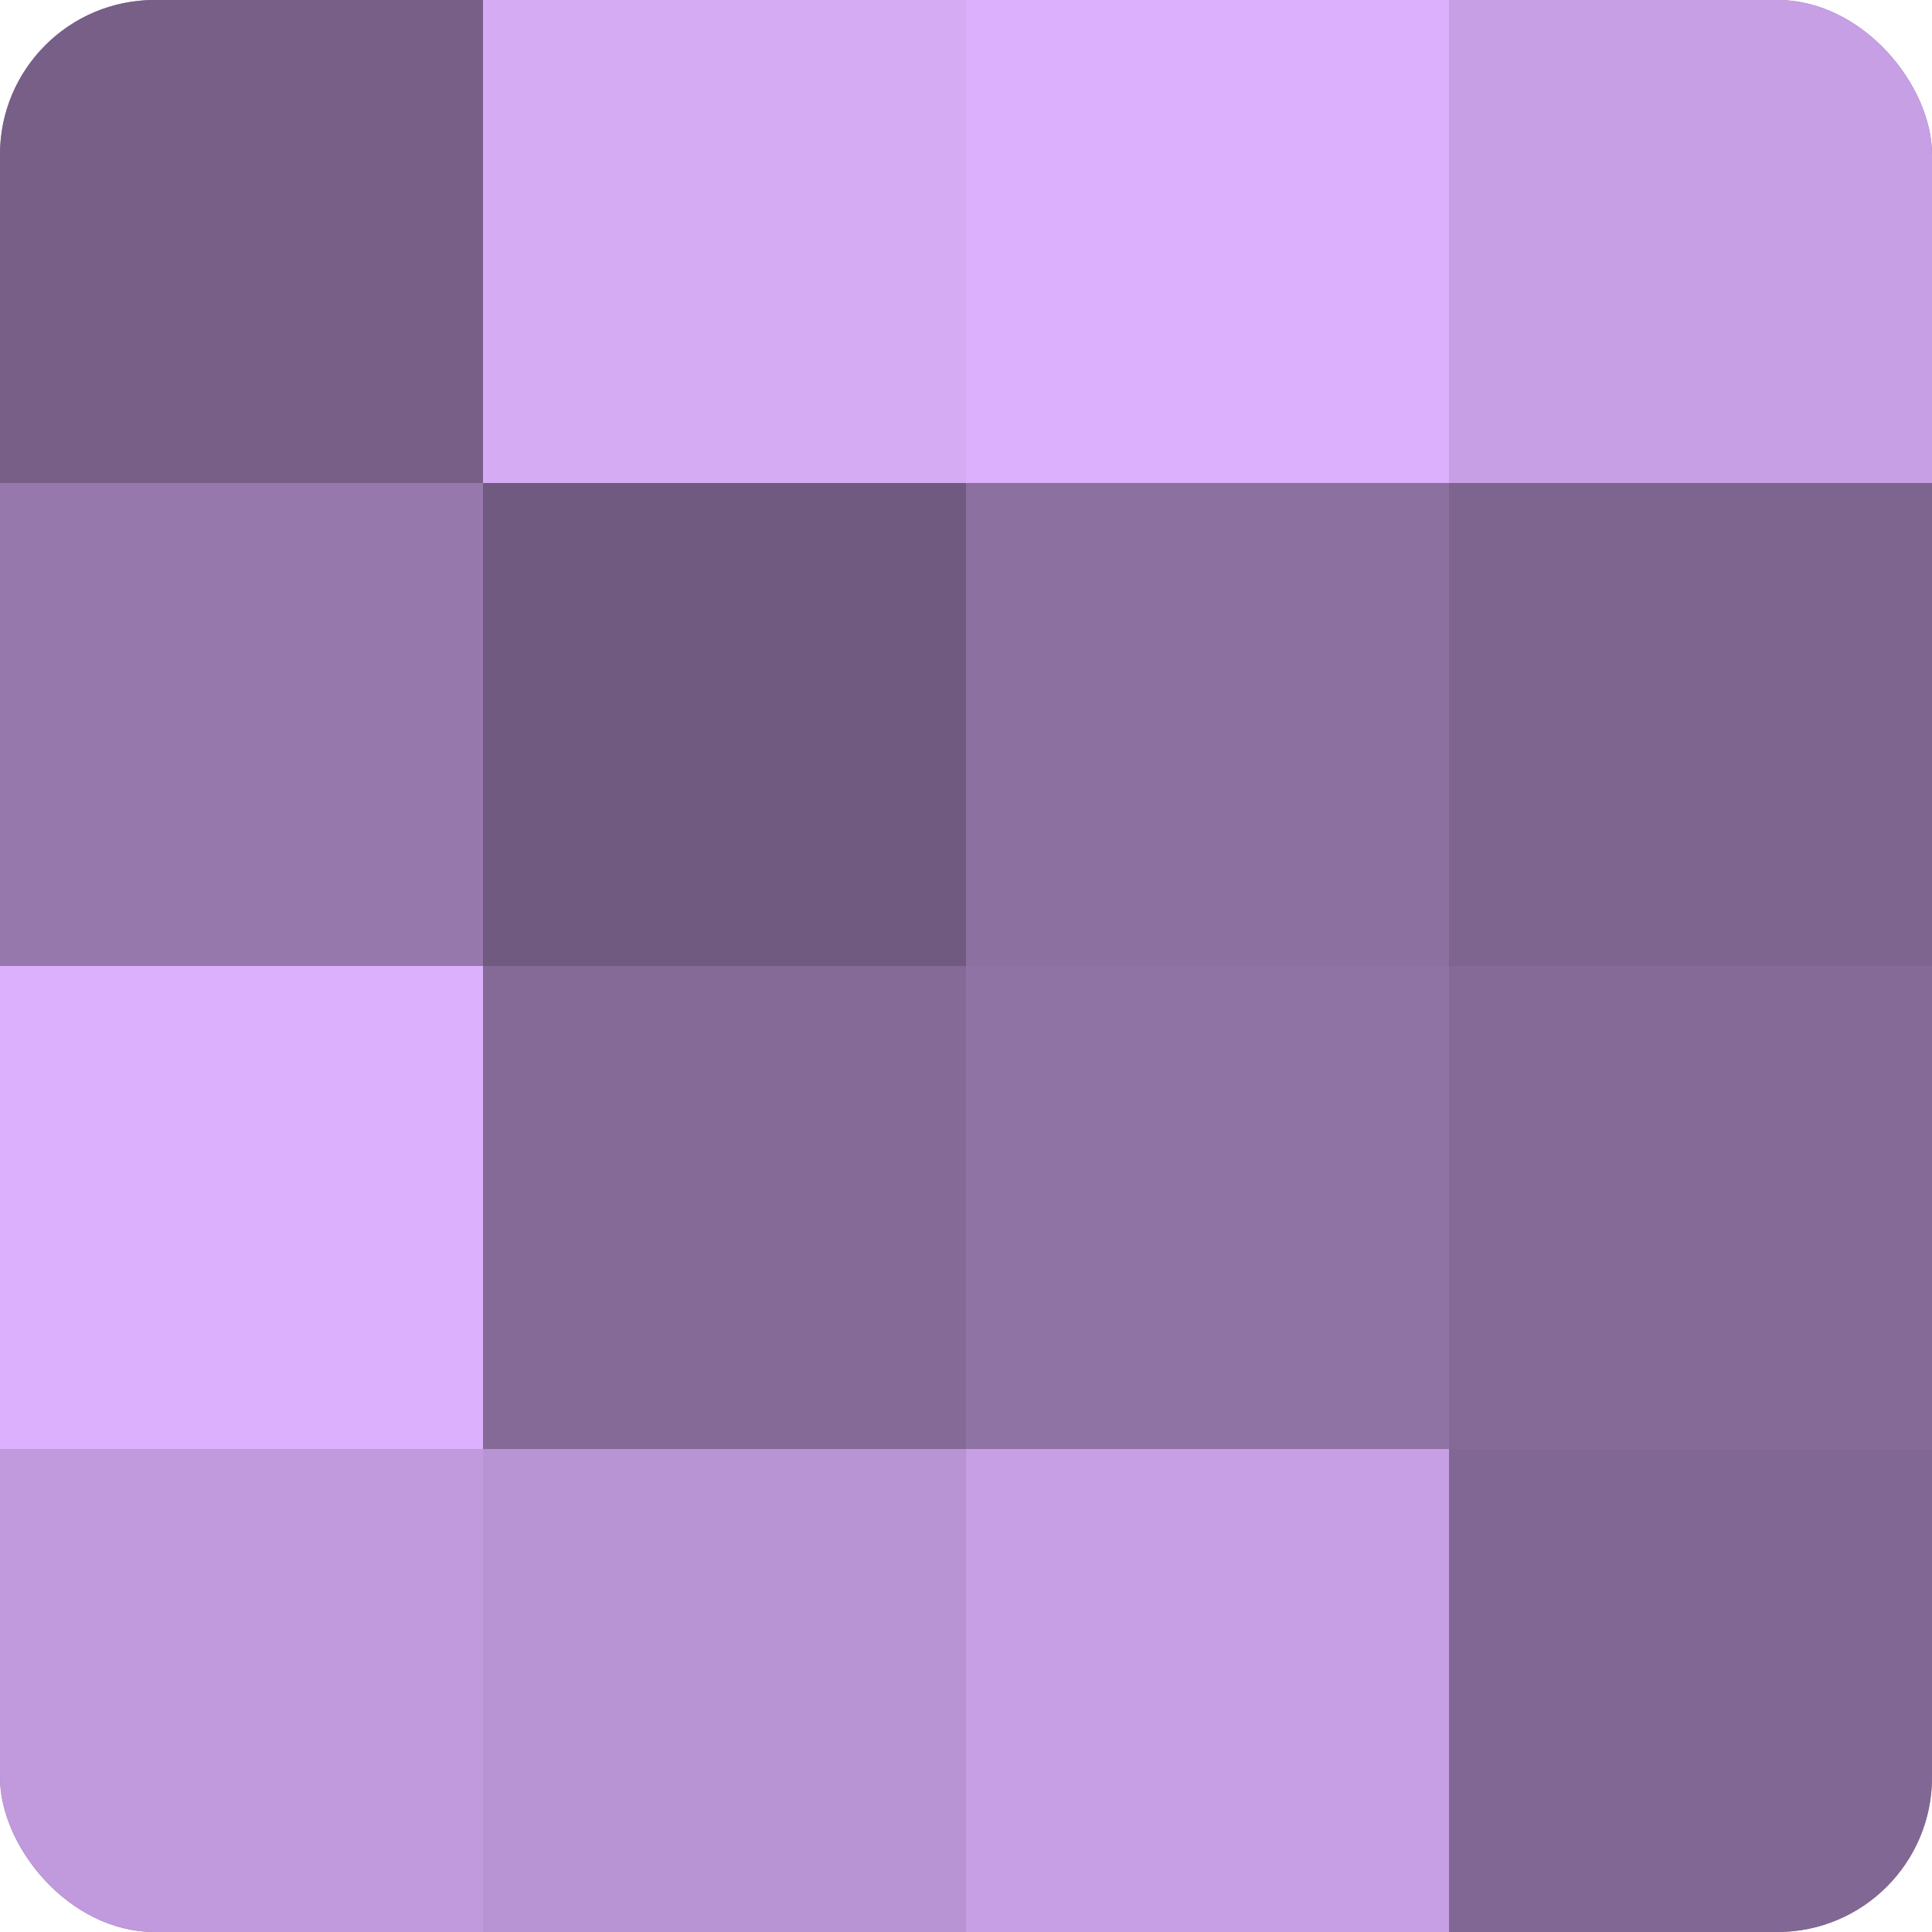
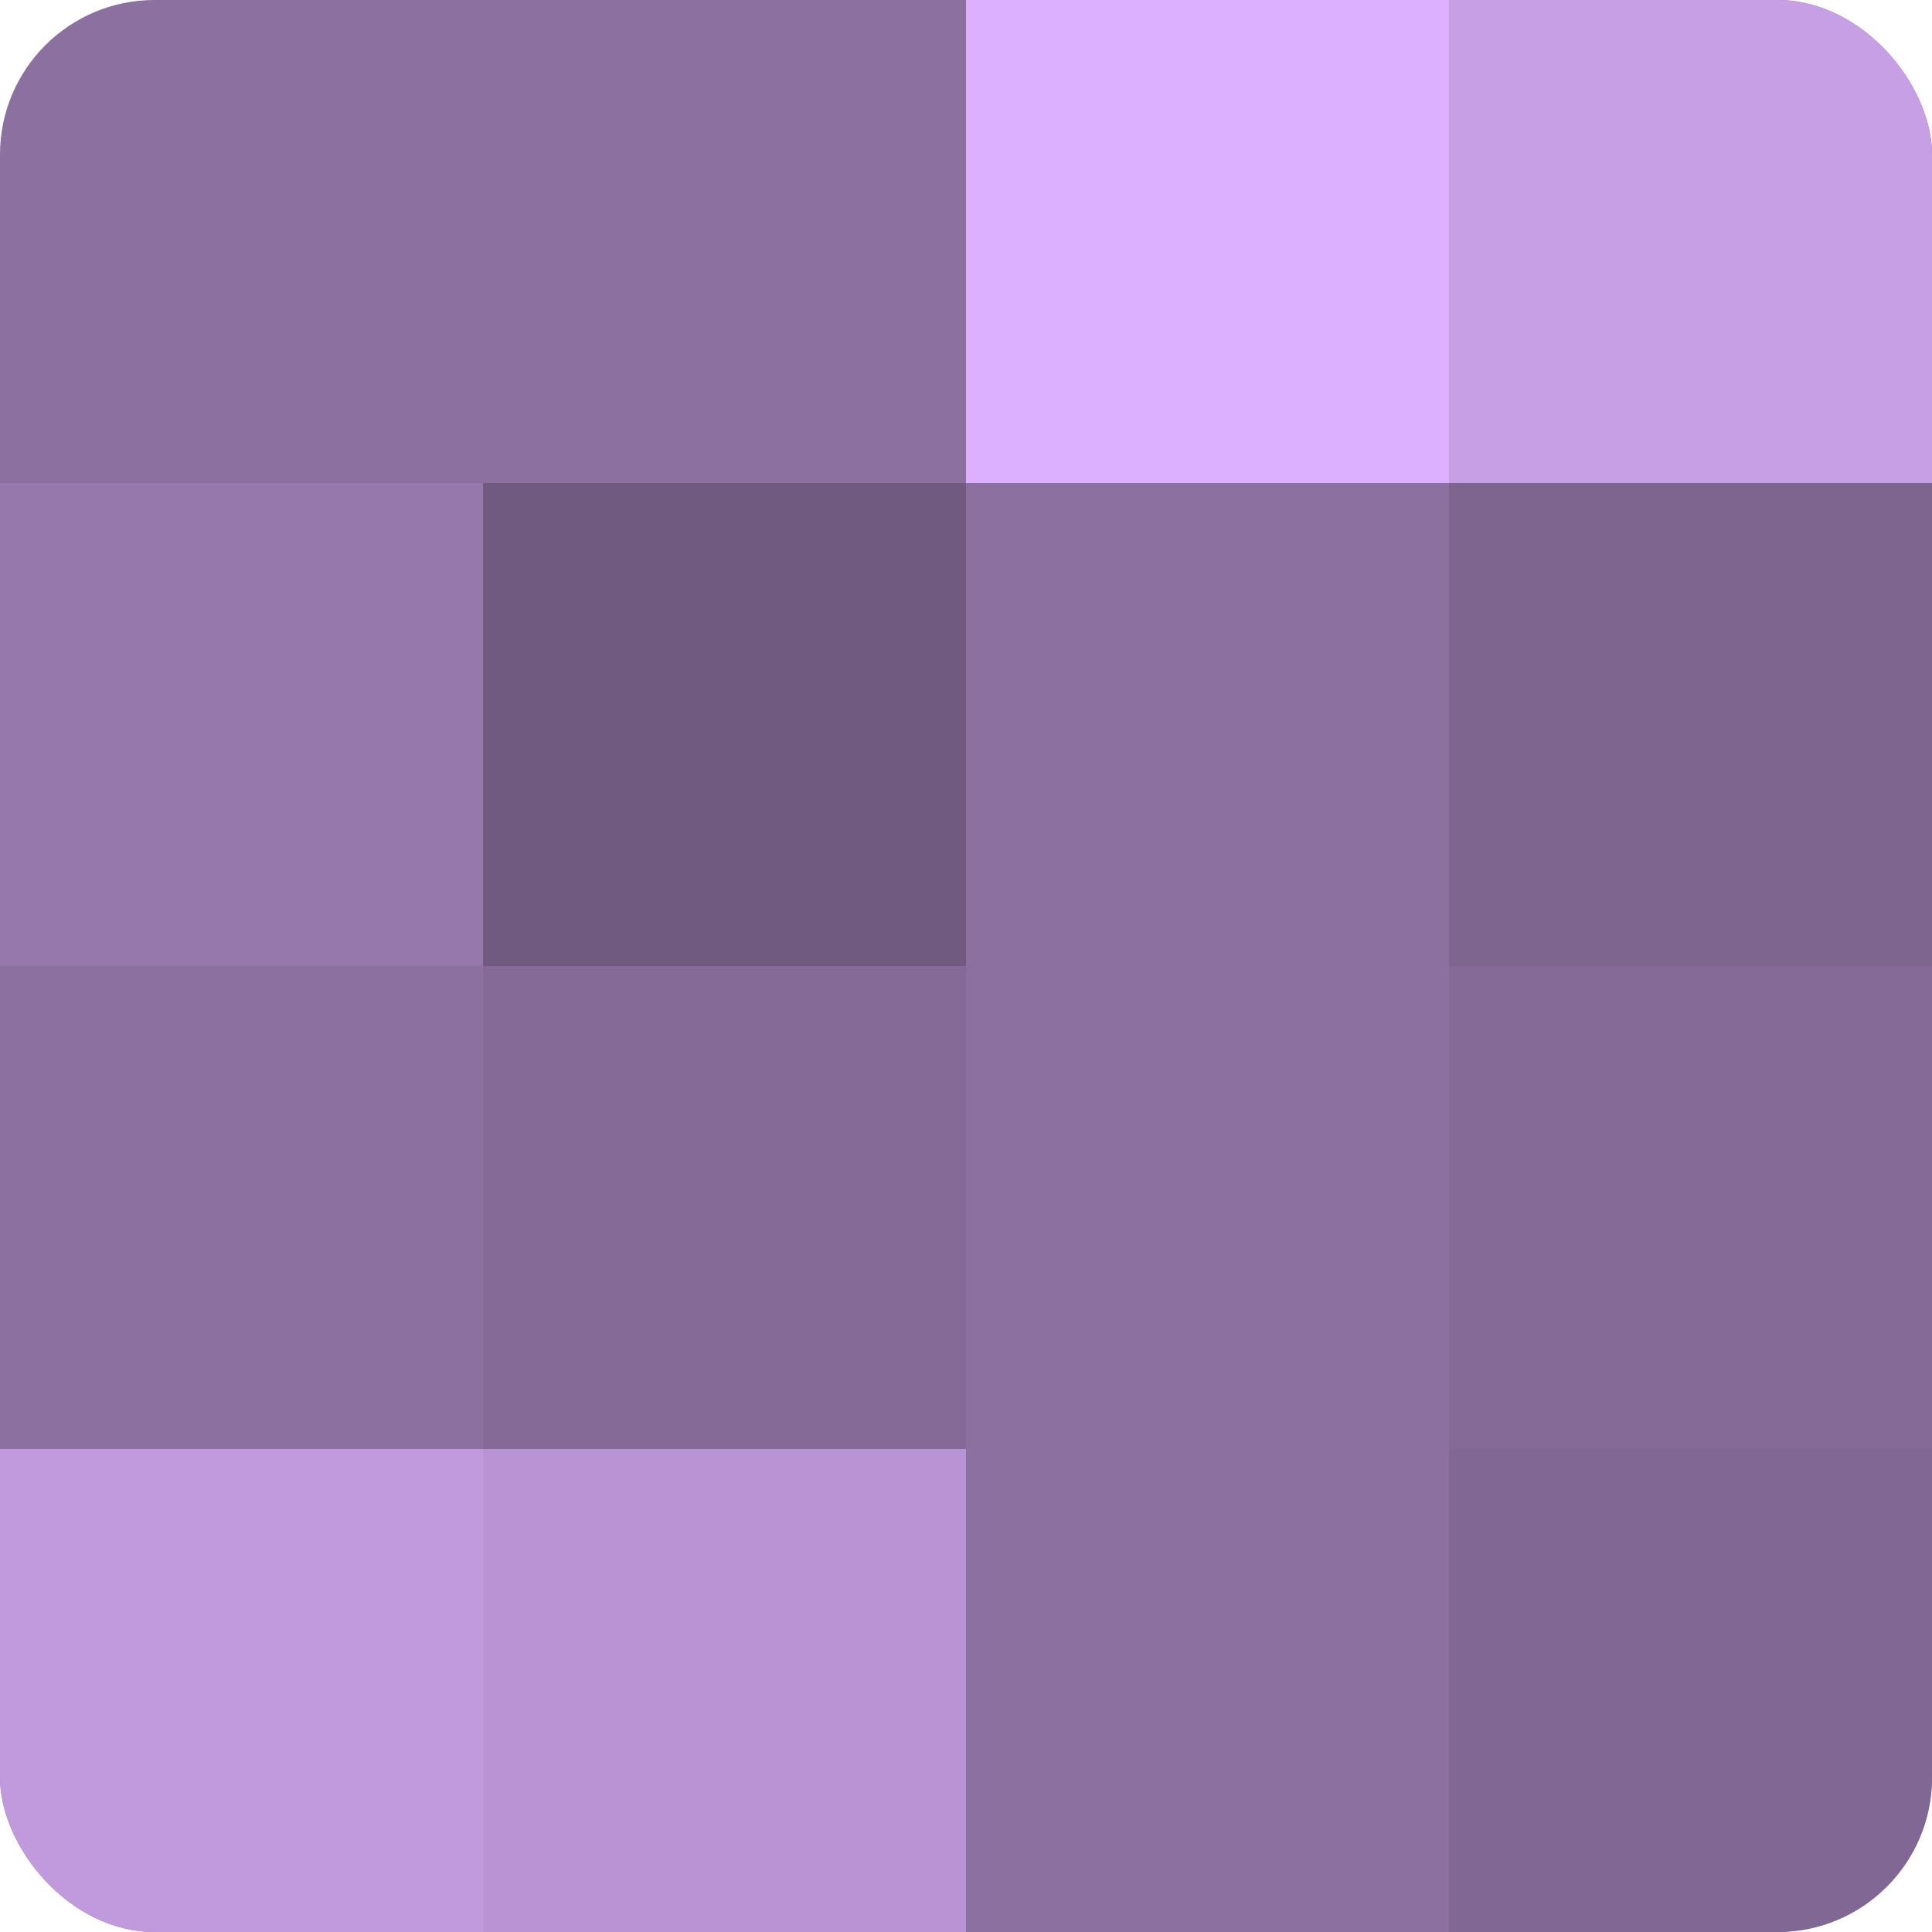
<svg xmlns="http://www.w3.org/2000/svg" width="60" height="60" viewBox="0 0 100 100" preserveAspectRatio="xMidYMid meet">
  <defs>
    <clipPath id="c" width="100" height="100">
      <rect width="100" height="100" rx="8" ry="8" />
    </clipPath>
  </defs>
  <g clip-path="url(#c)">
    <rect width="100" height="100" fill="#8c70a0" />
-     <rect width="25" height="25" fill="#775f88" />
    <rect y="25" width="25" height="25" fill="#9678ac" />
-     <rect y="50" width="25" height="25" fill="#dcb0fc" />
    <rect y="75" width="25" height="25" fill="#c09adc" />
-     <rect x="25" width="25" height="25" fill="#d5abf4" />
    <rect x="25" y="25" width="25" height="25" fill="#705a80" />
    <rect x="25" y="50" width="25" height="25" fill="#856a98" />
    <rect x="25" y="75" width="25" height="25" fill="#b994d4" />
    <rect x="50" width="25" height="25" fill="#dcb0fc" />
    <rect x="50" y="25" width="25" height="25" fill="#8c70a0" />
-     <rect x="50" y="50" width="25" height="25" fill="#8f73a4" />
-     <rect x="50" y="75" width="25" height="25" fill="#c79fe4" />
    <rect x="75" width="25" height="25" fill="#c79fe4" />
    <rect x="75" y="25" width="25" height="25" fill="#7e6590" />
    <rect x="75" y="50" width="25" height="25" fill="#856a98" />
    <rect x="75" y="75" width="25" height="25" fill="#816894" />
  </g>
</svg>